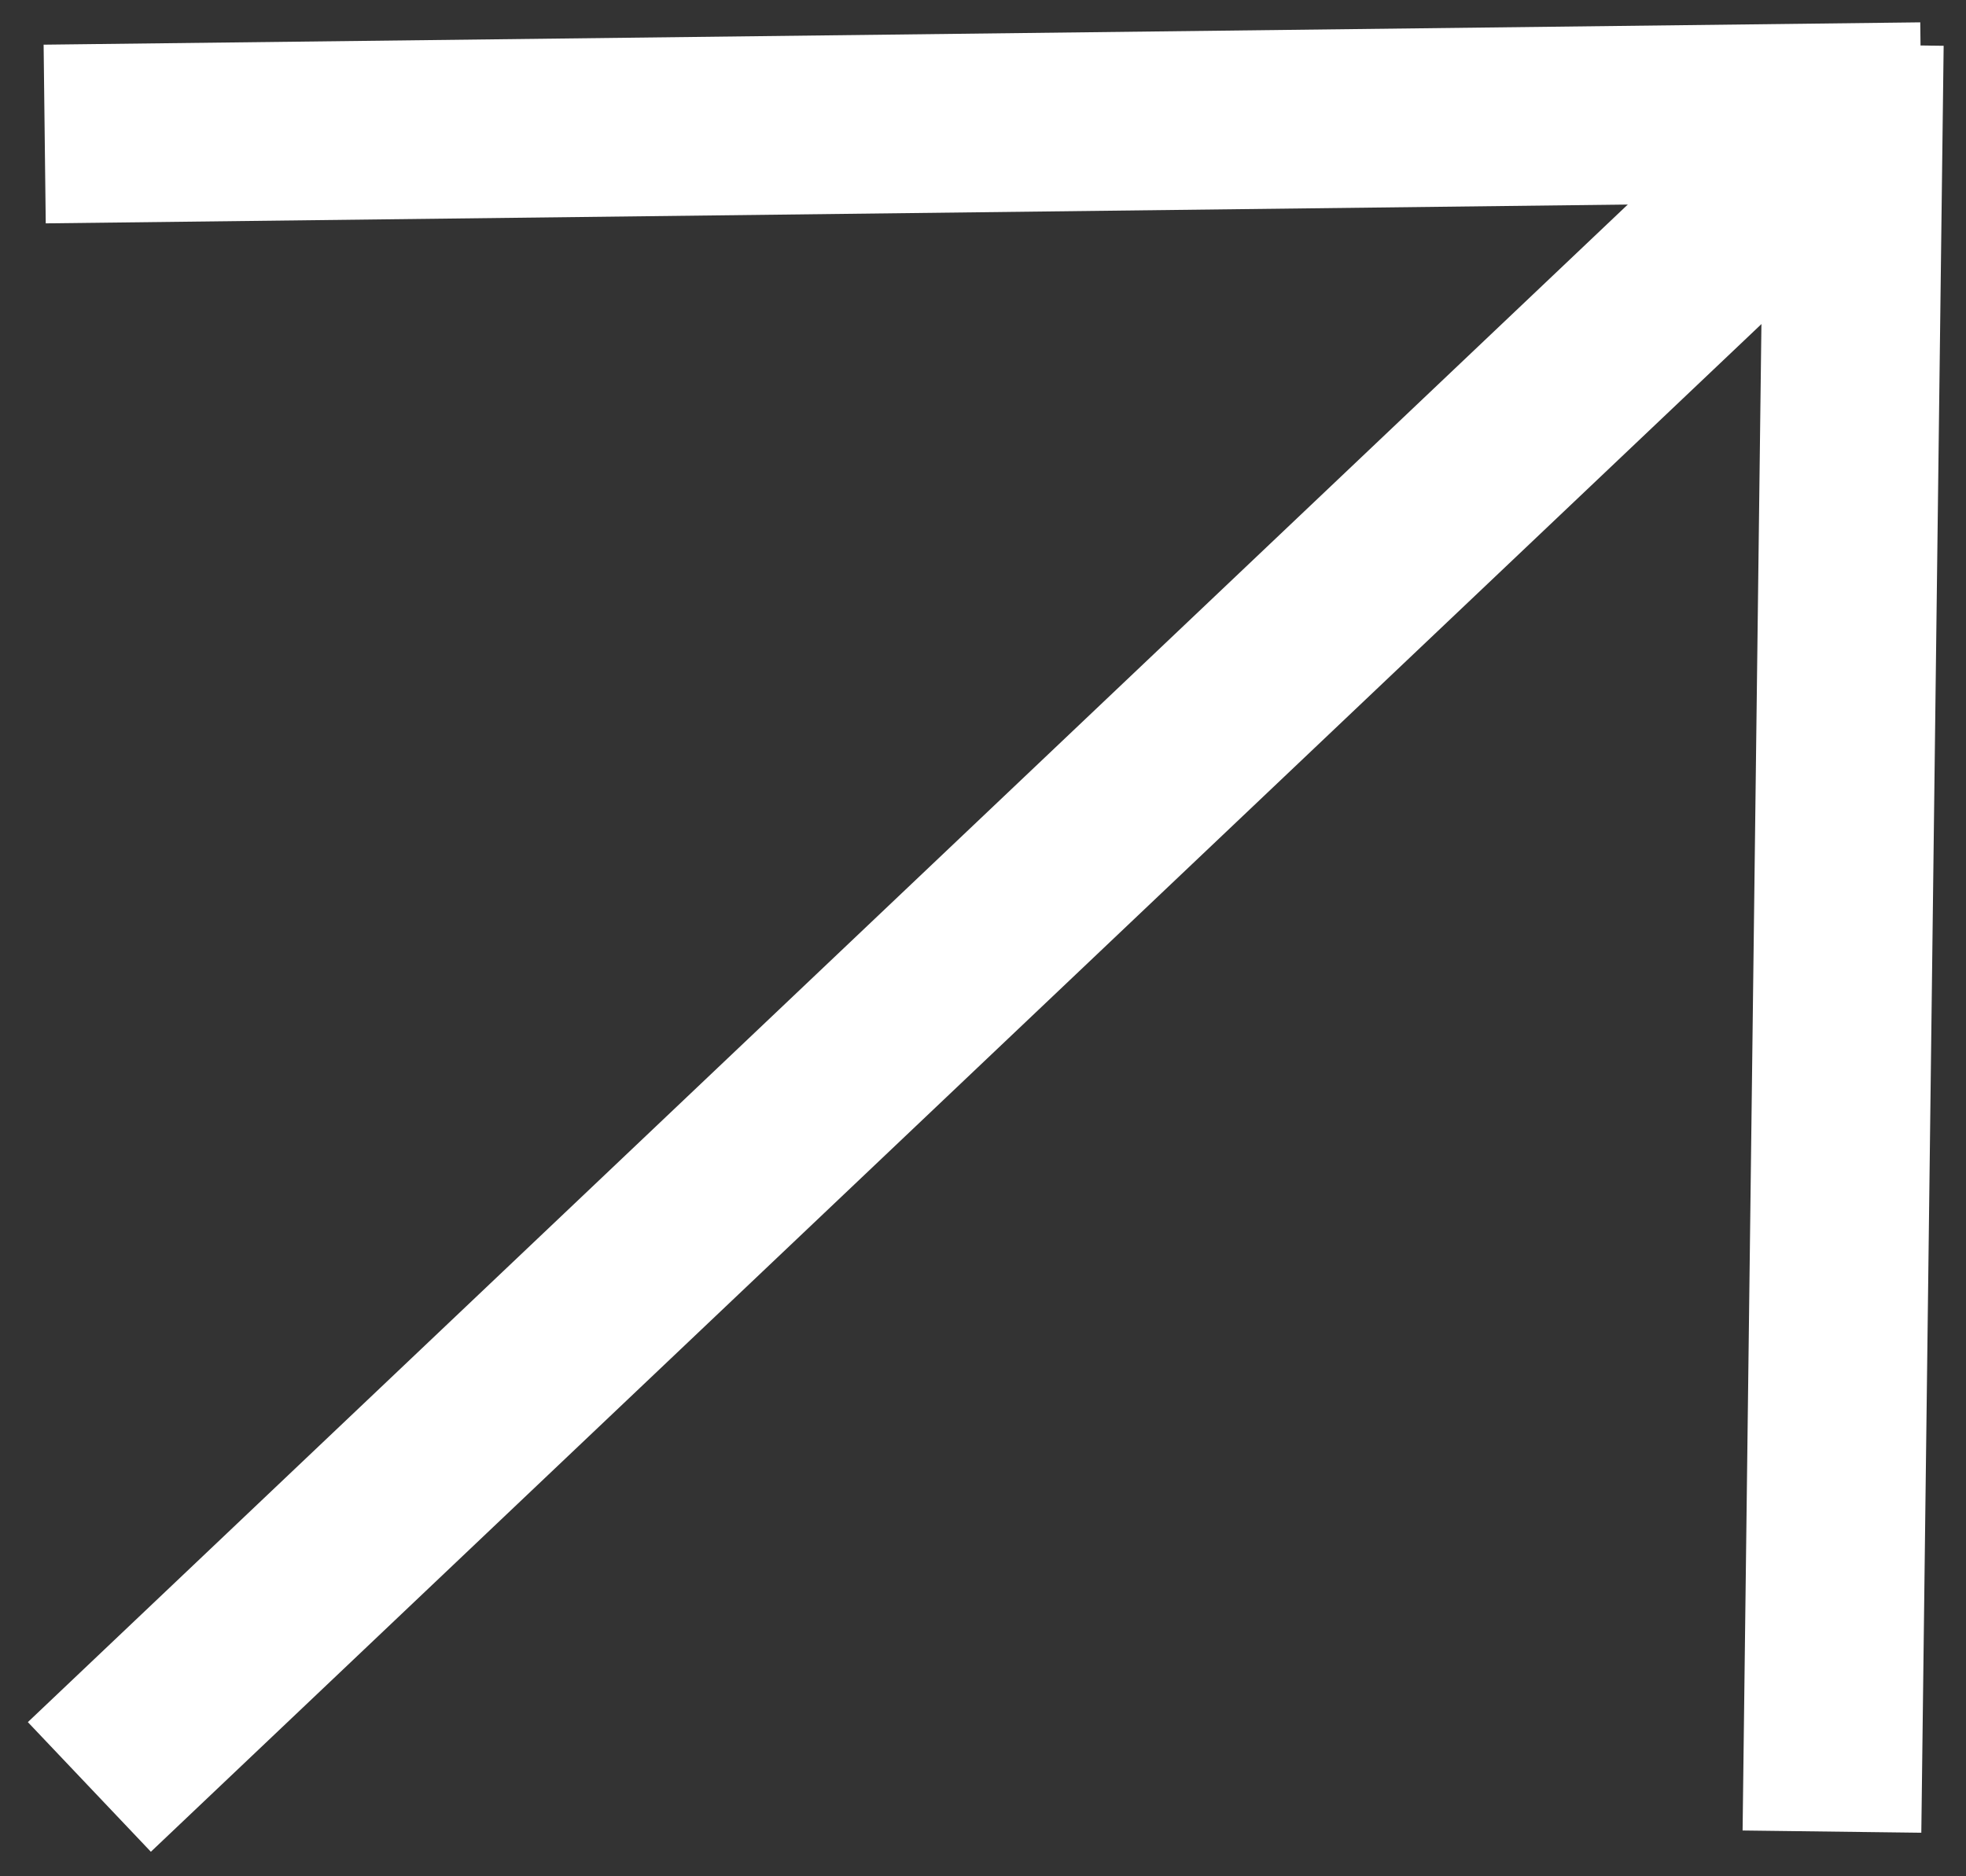
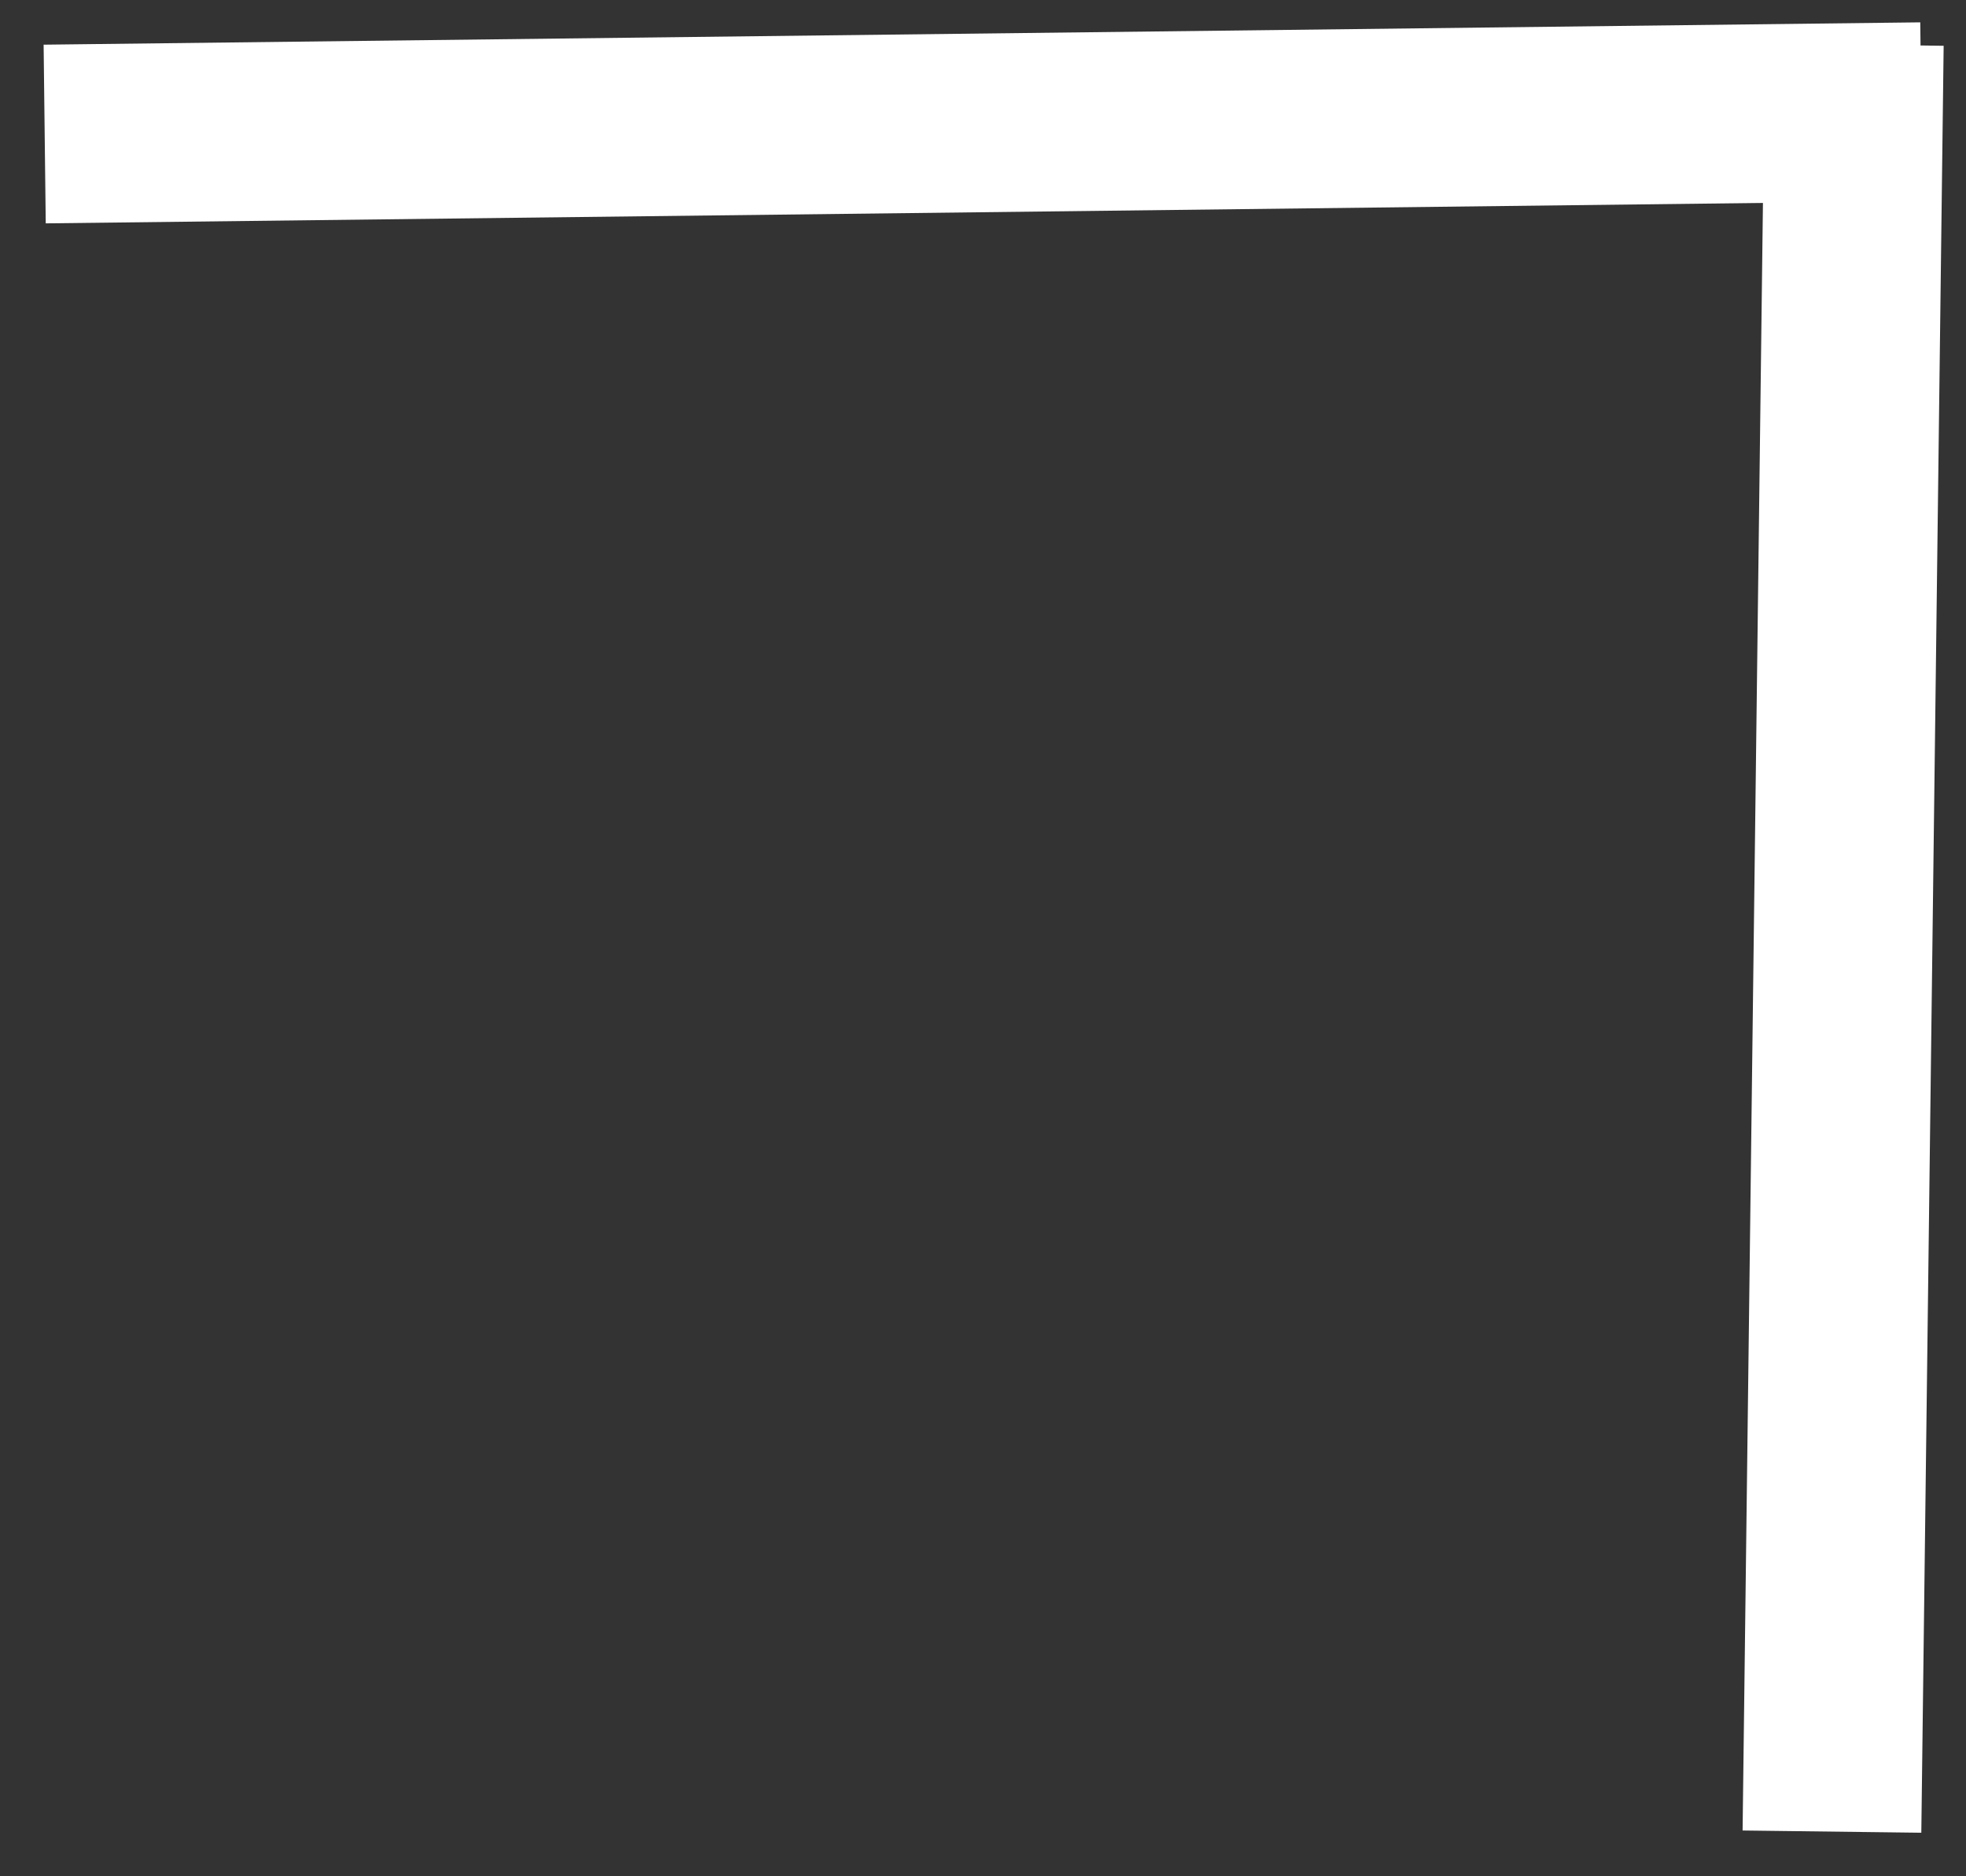
<svg xmlns="http://www.w3.org/2000/svg" width="44" height="42" viewBox="0 0 44 42" fill="none">
  <rect x="0" y="0" width="44" height="42" fill="#333333" stroke="none" />
  <path d="M1 3L43 2.5" stroke="white" stroke-width="4" />
  <path d="M41 41L41.5 1" stroke="white" stroke-width="4" />
-   <path d="M2 40L41 3" stroke="white" stroke-width="4" />
</svg>